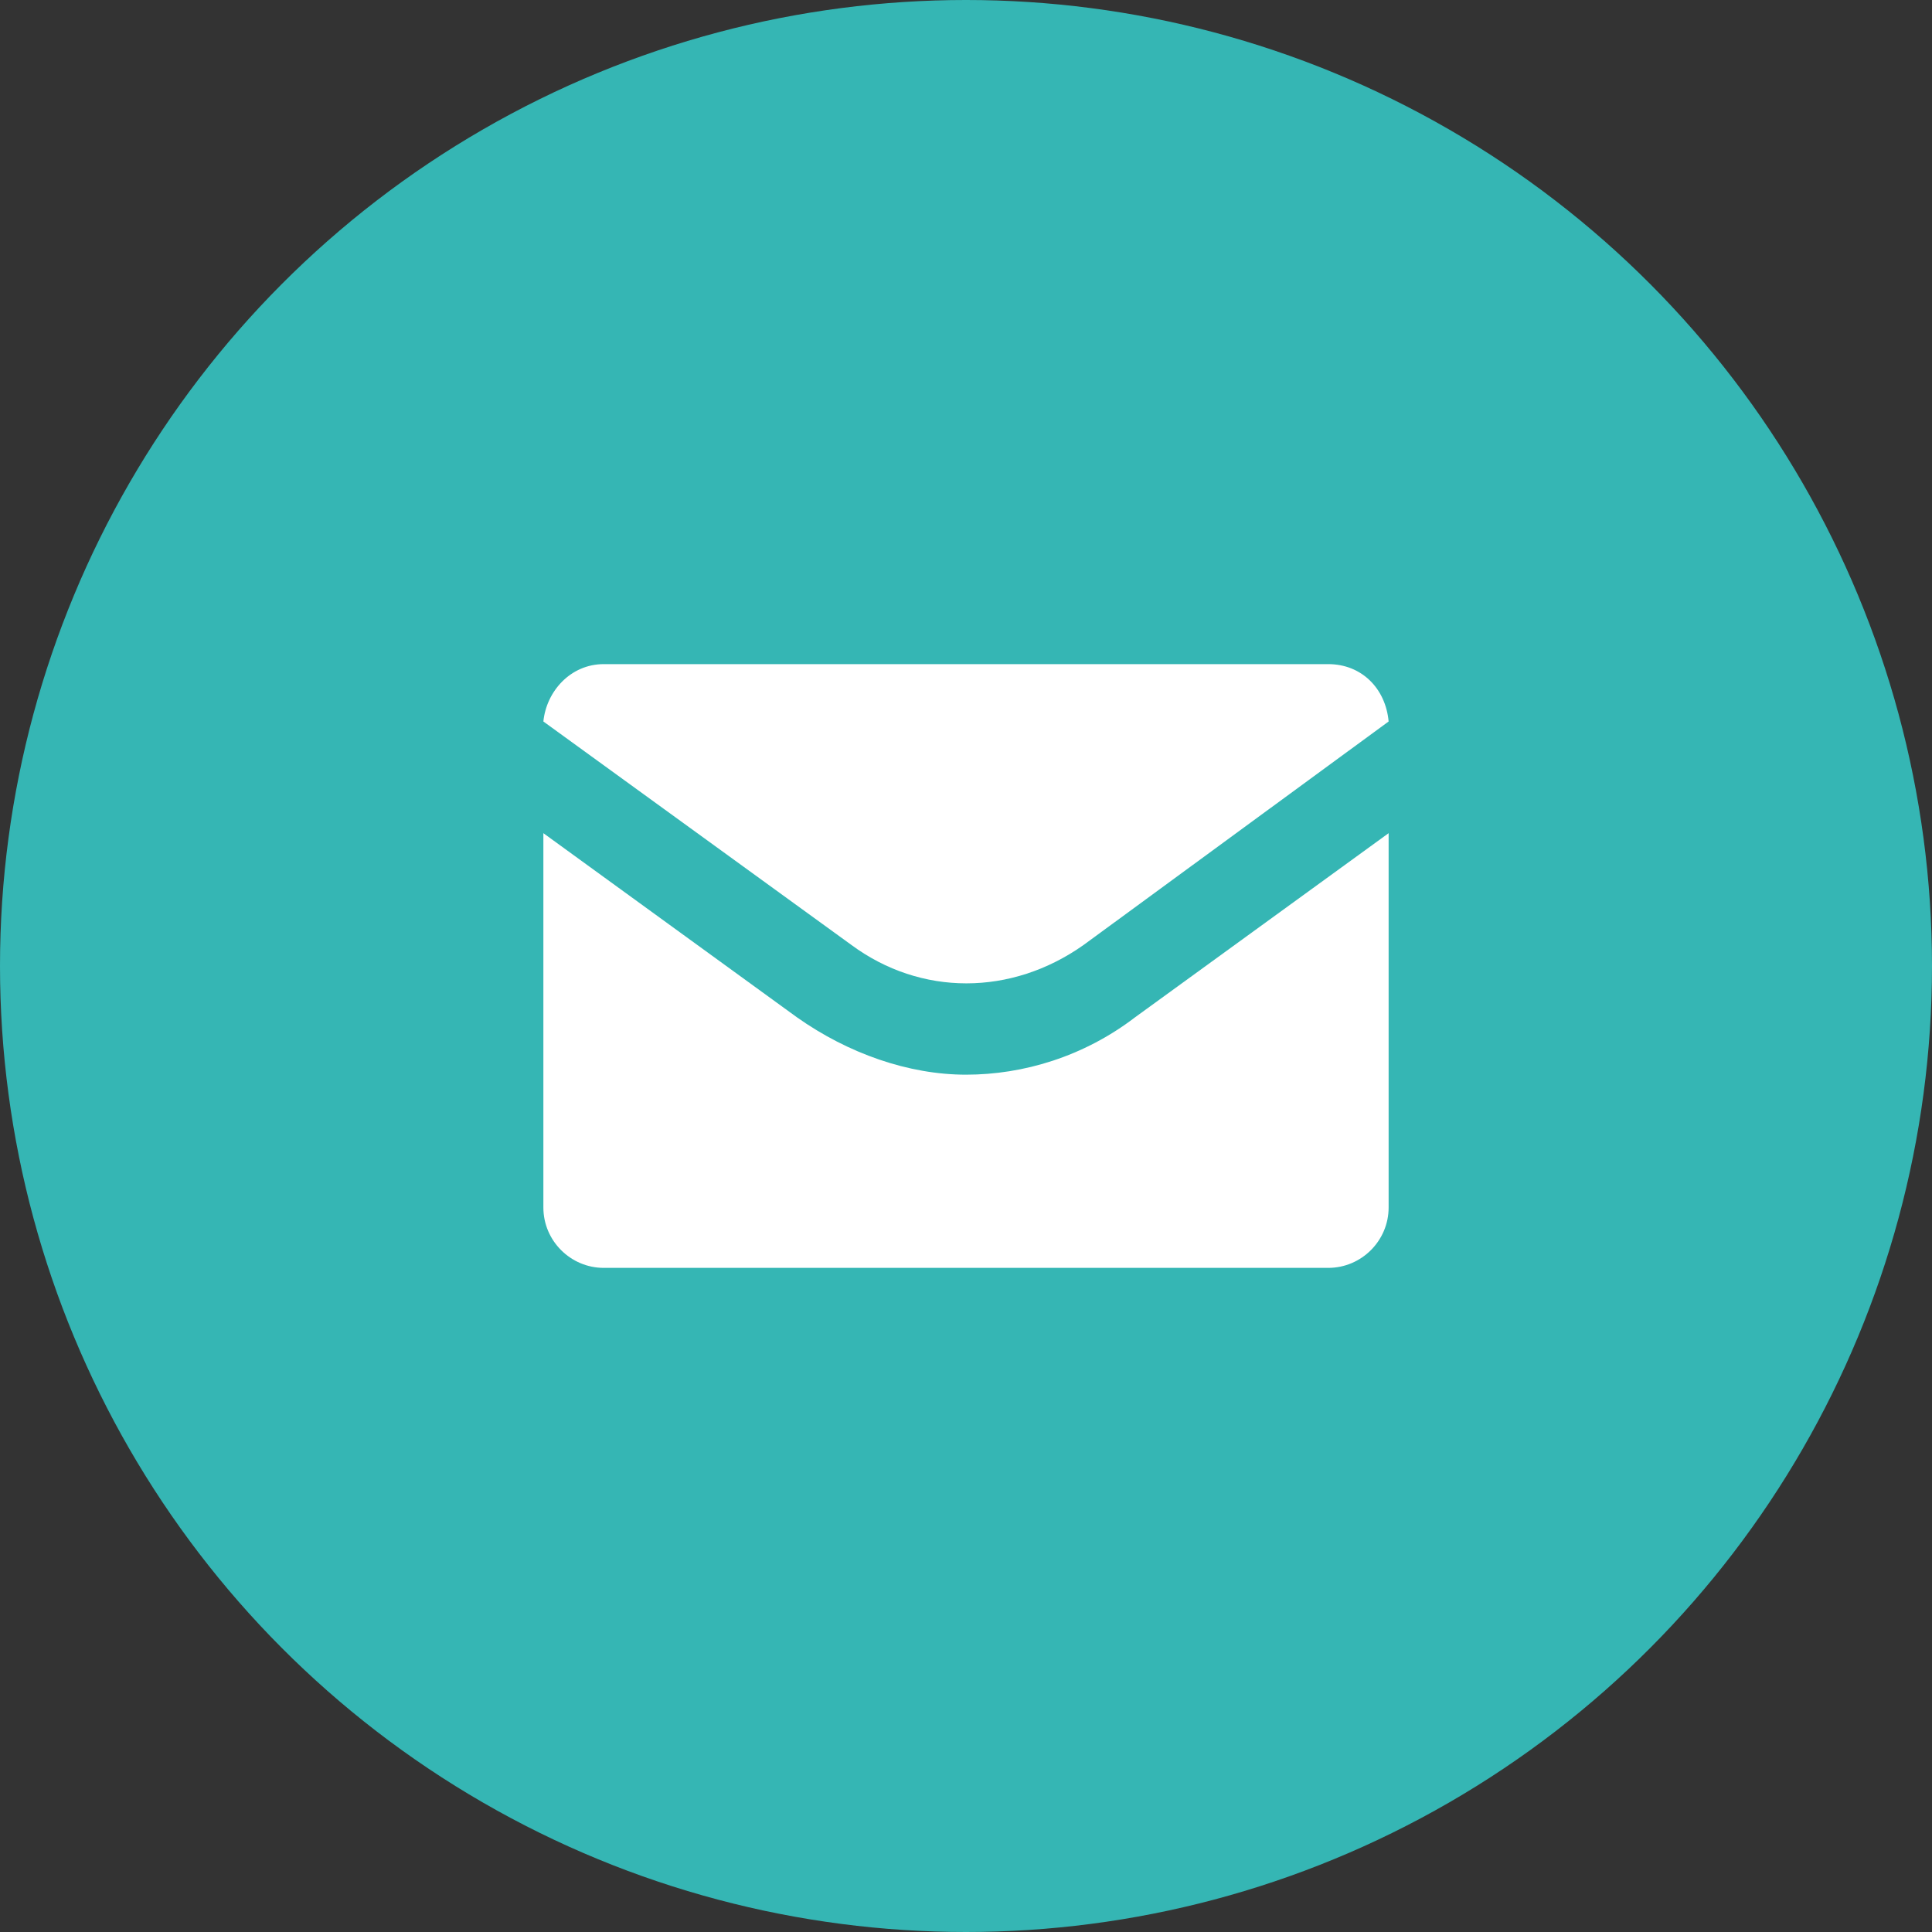
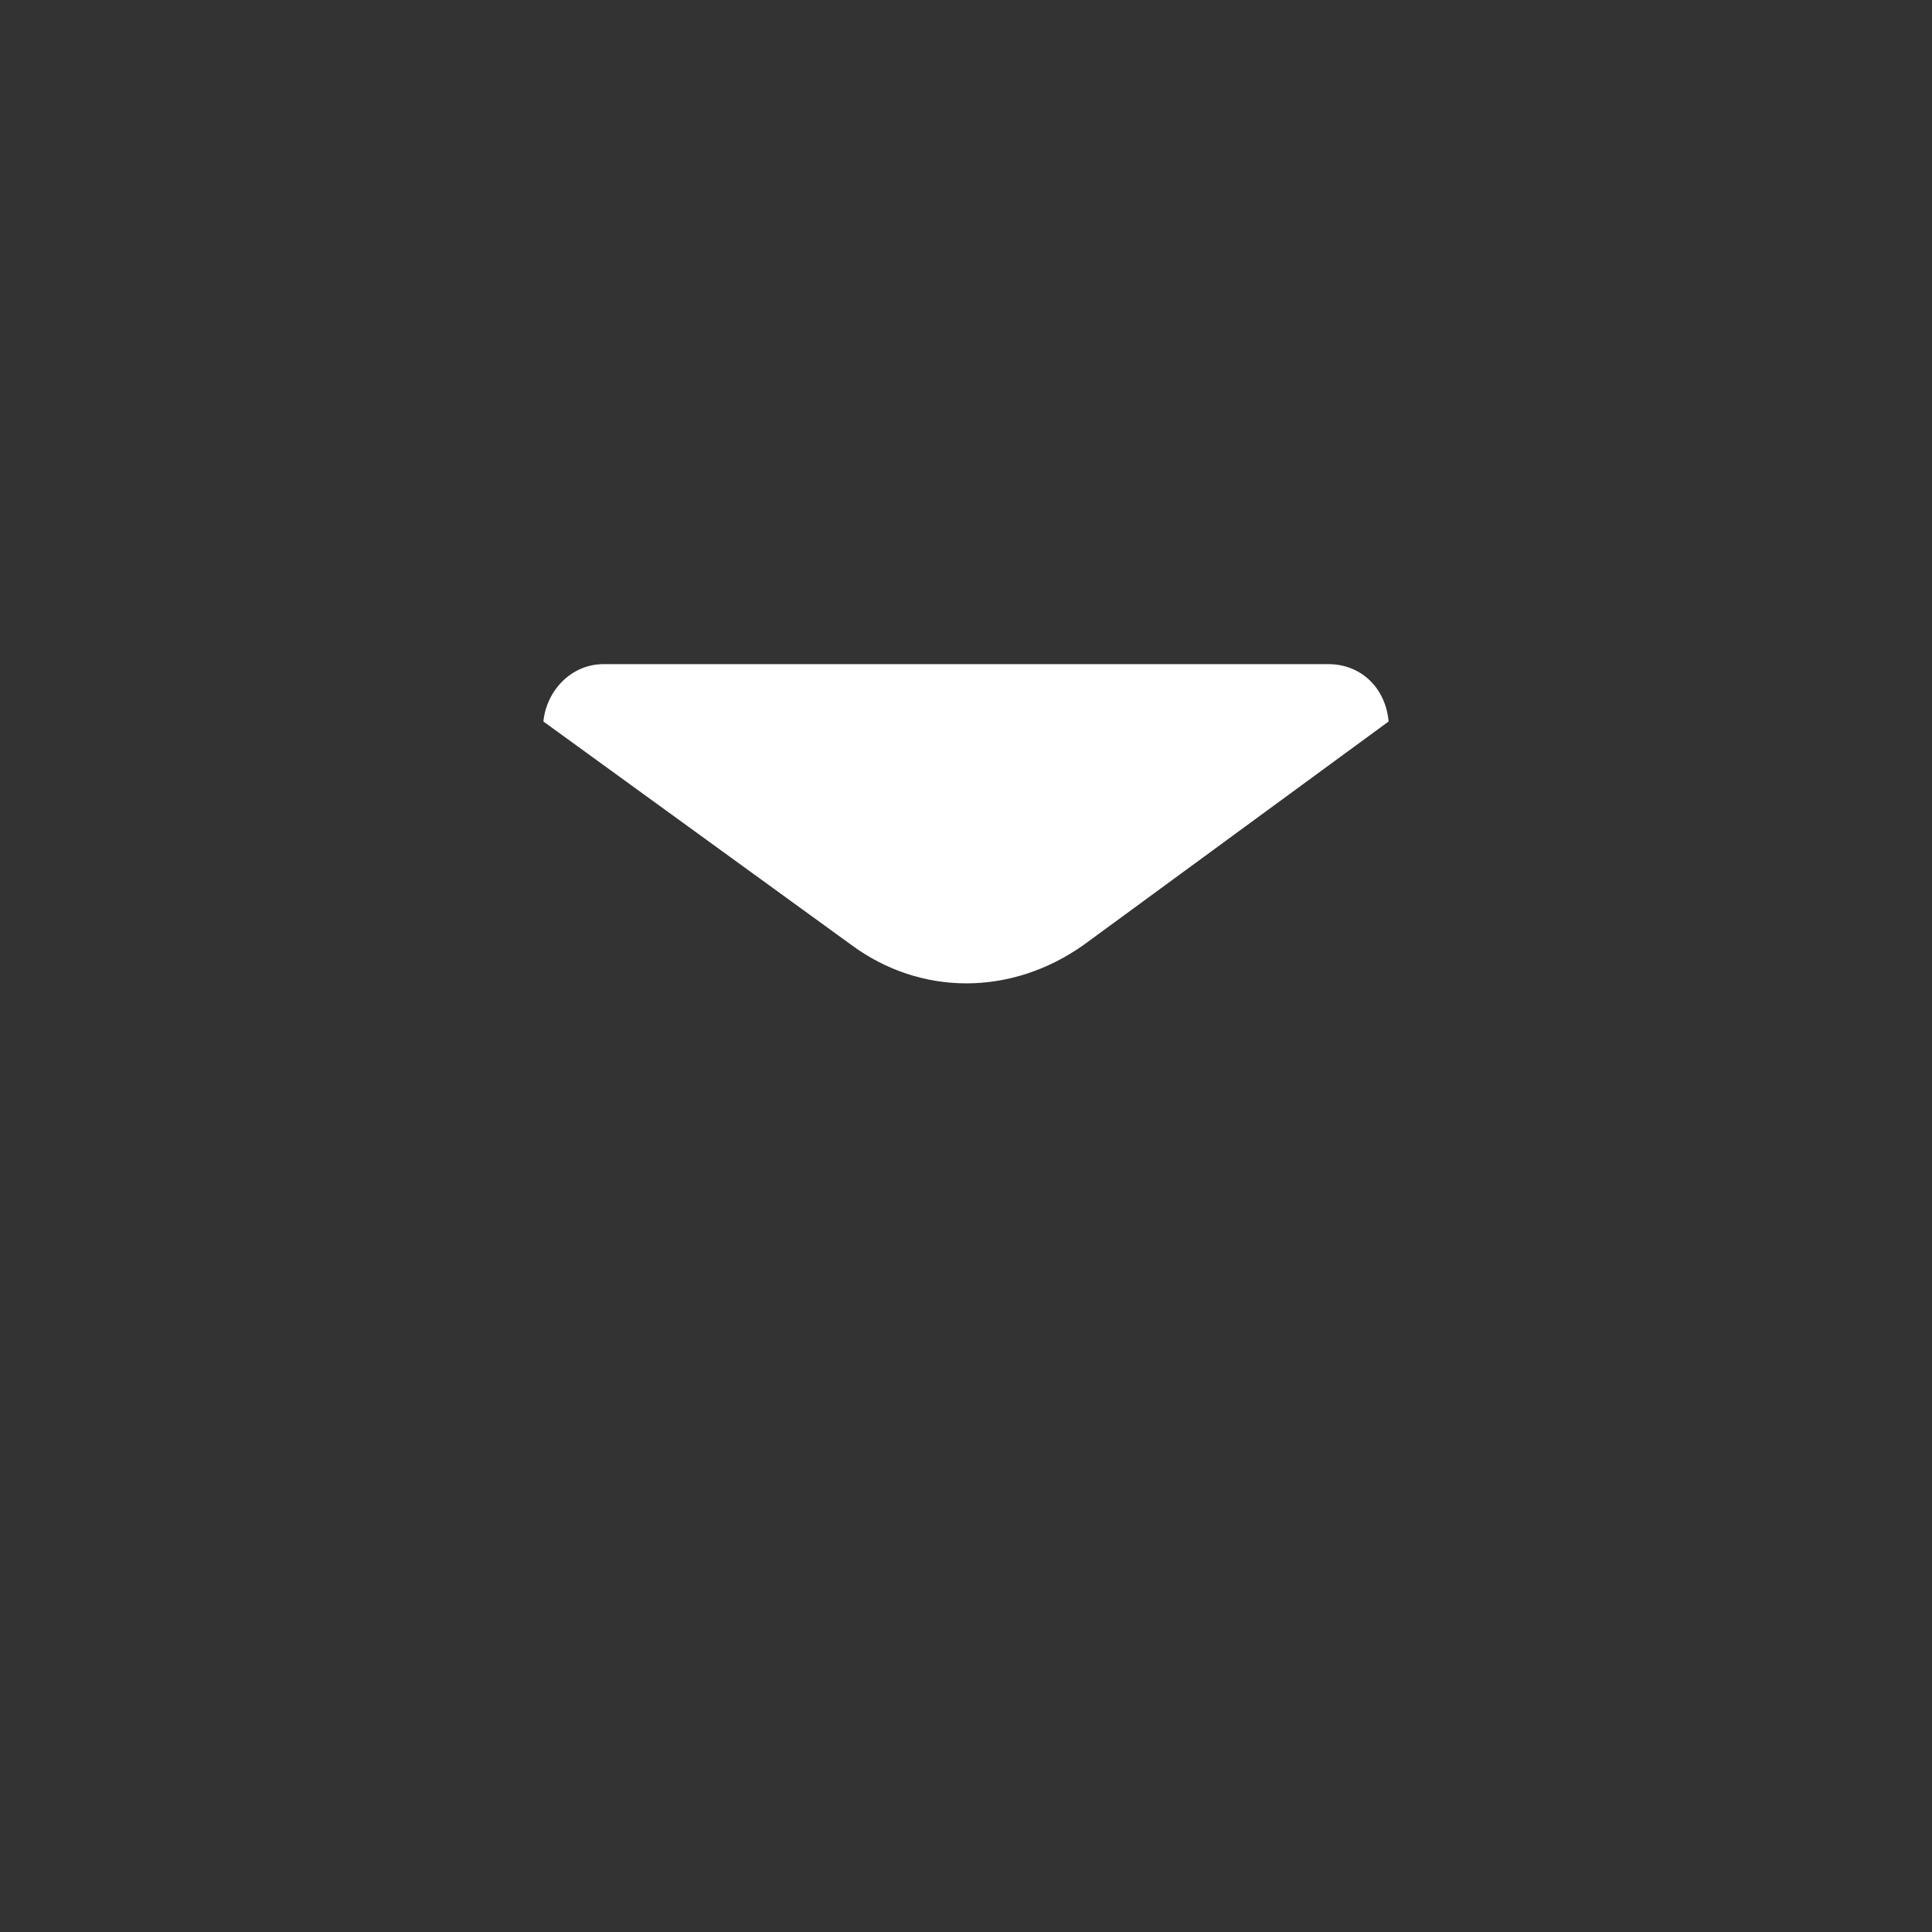
<svg xmlns="http://www.w3.org/2000/svg" version="1.1" id="Layer_1" x="0px" y="0px" viewBox="0 0 64 64" style="enable-background:new 0 0 64 64;" xml:space="preserve">
  <rect x="0" y="0" width="64" height="64" fill="#333333" stroke="none" />
  <style type="text/css">
	.st0{fill:#35B6B4;}
	.st1{fill:#FFFFFF;}
</style>
  <g>
    <g>
      <g>
-         <circle class="st0" cx="32" cy="32" r="32" />
-       </g>
+         </g>
    </g>
    <g>
      <g>
        <path class="st1" d="M28.2,31.3L18,23.9c0.1-1,0.9-1.9,2-1.9h24c1.1,0,1.9,0.8,2,1.9l-10.1,7.4C33.5,33,30.5,33,28.2,31.3z" />
      </g>
    </g>
    <g>
      <g>
-         <path class="st1" d="M46,27.6V40c0,1.1-0.9,2-2,2H20c-1.1,0-2-0.9-2-2V27.6l8.4,6.1c1.7,1.2,3.7,1.9,5.6,1.9s3.9-0.6,5.6-1.9     L46,27.6z" />
-       </g>
+         </g>
    </g>
  </g>
</svg>